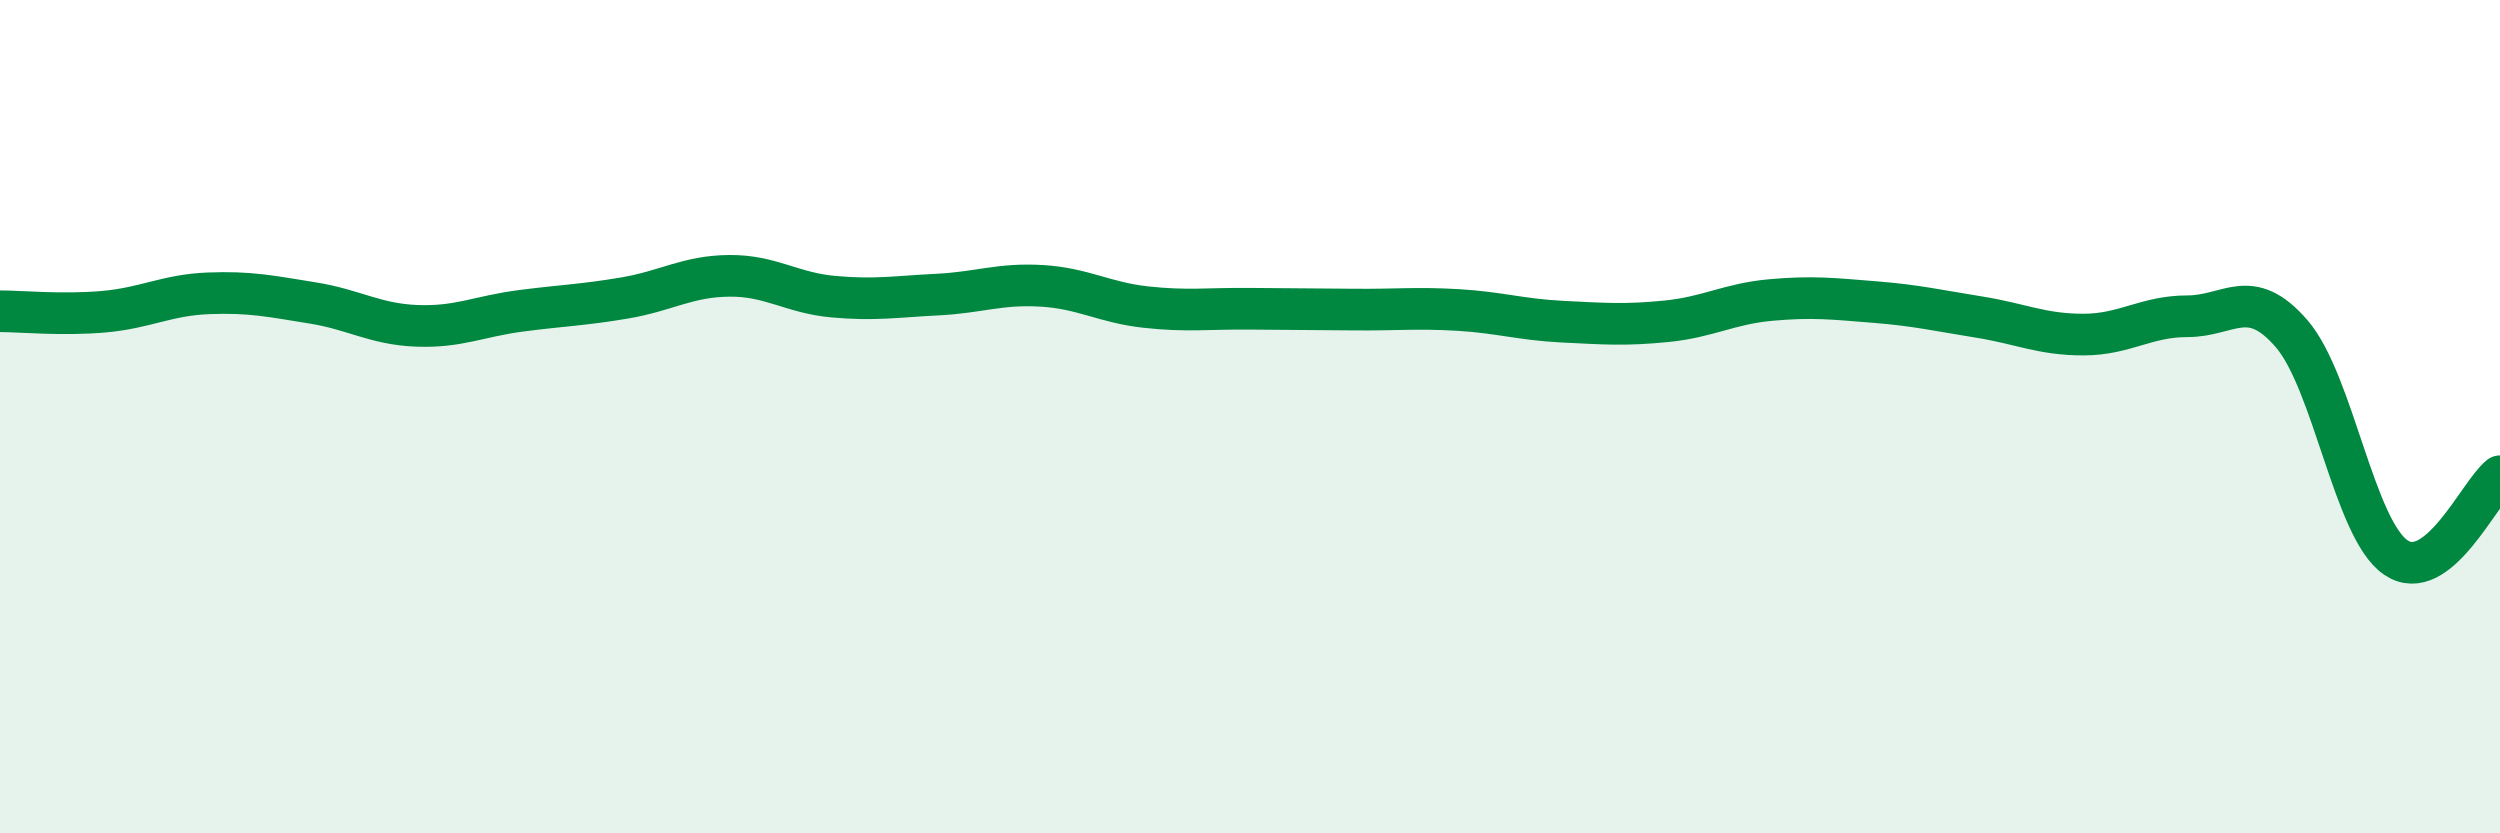
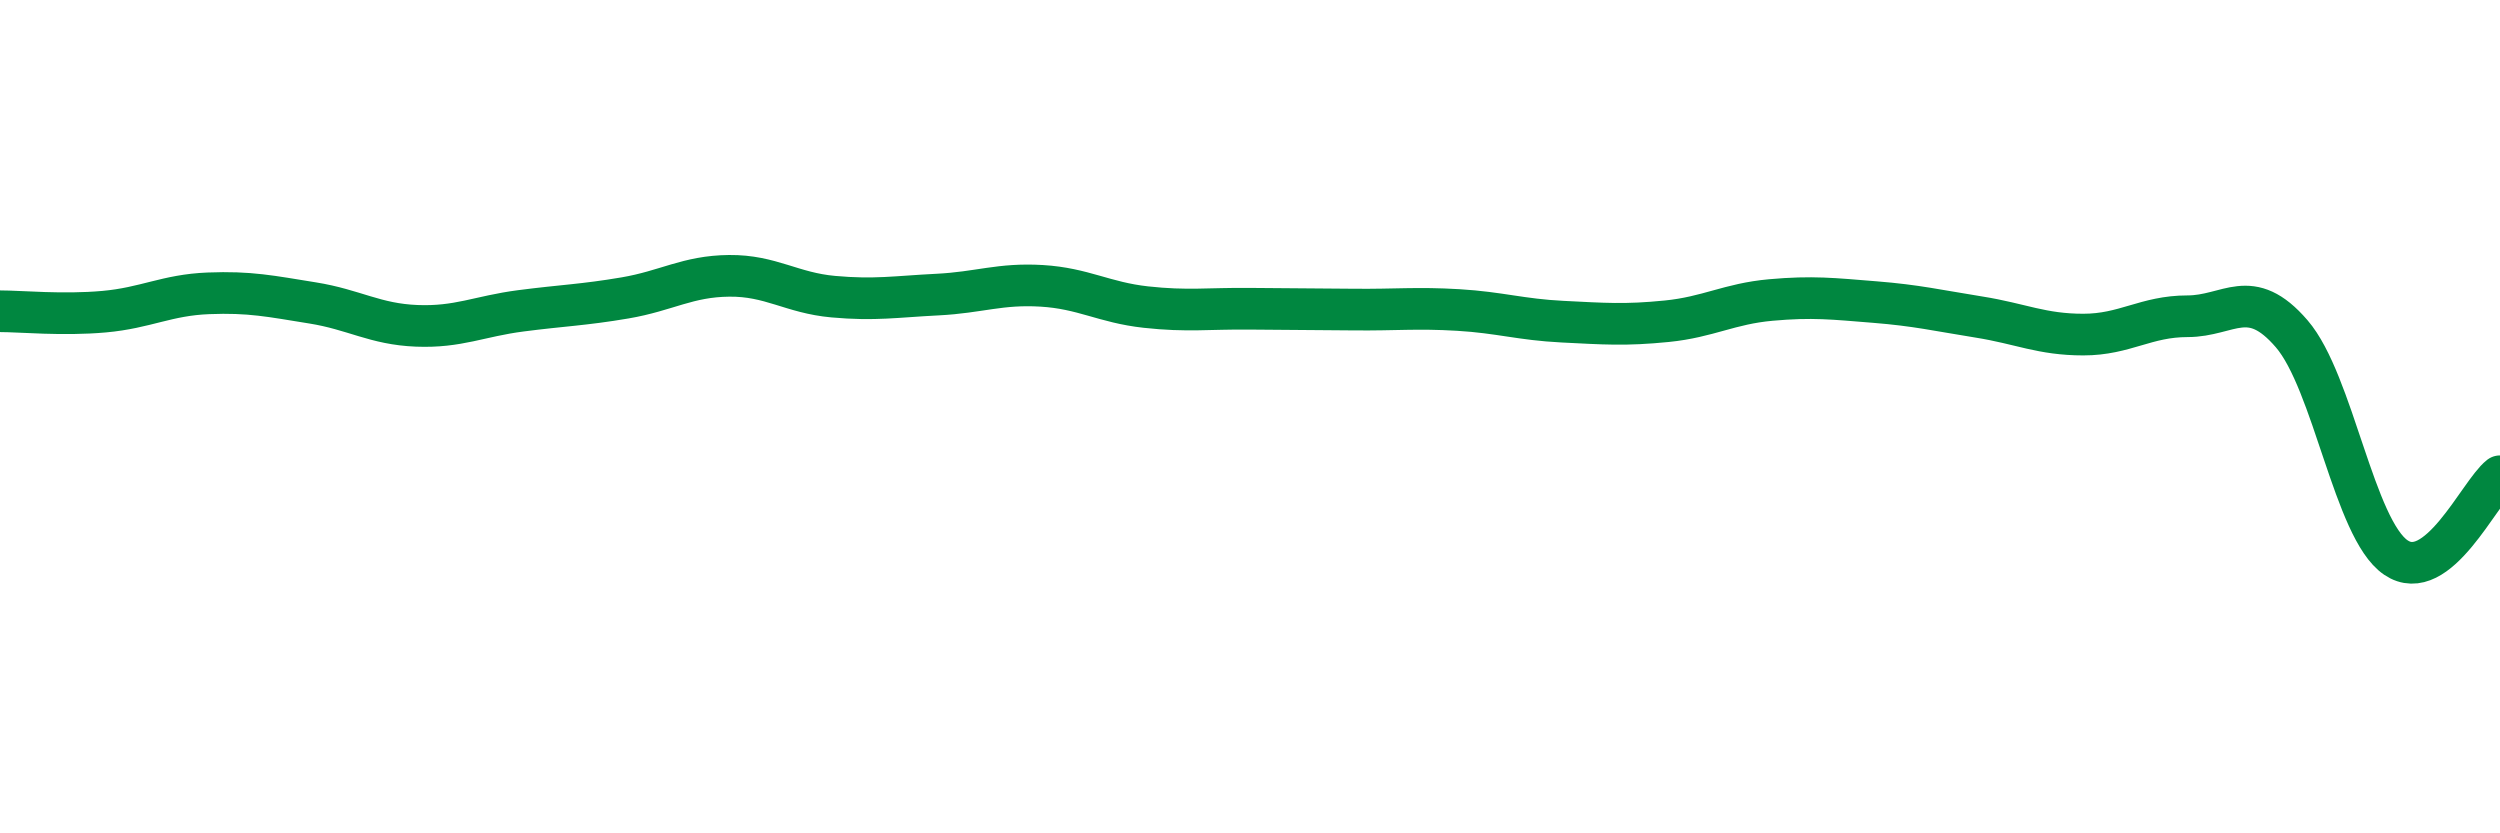
<svg xmlns="http://www.w3.org/2000/svg" width="60" height="20" viewBox="0 0 60 20">
-   <path d="M 0,7.47 C 0.5,7.47 1.5,7.57 2.5,7.48 C 3.5,7.39 4,7.08 5,7.04 C 6,7 6.5,7.11 7.5,7.27 C 8.5,7.43 9,7.78 10,7.82 C 11,7.86 11.5,7.59 12.5,7.46 C 13.5,7.33 14,7.32 15,7.15 C 16,6.98 16.5,6.63 17.5,6.62 C 18.5,6.61 19,7.03 20,7.12 C 21,7.21 21.5,7.12 22.5,7.07 C 23.5,7.02 24,6.8 25,6.86 C 26,6.92 26.5,7.26 27.5,7.37 C 28.5,7.48 29,7.4 30,7.41 C 31,7.42 31.5,7.42 32.5,7.43 C 33.5,7.44 34,7.38 35,7.44 C 36,7.5 36.5,7.67 37.5,7.72 C 38.5,7.77 39,7.81 40,7.71 C 41,7.61 41.5,7.29 42.5,7.2 C 43.5,7.11 44,7.17 45,7.25 C 46,7.33 46.5,7.45 47.5,7.61 C 48.5,7.77 49,8.03 50,8.03 C 51,8.03 51.5,7.59 52.5,7.59 C 53.5,7.59 54,6.85 55,8.01 C 56,9.17 56.5,12.7 57.5,13.38 C 58.5,14.06 59.5,11.82 60,11.43L60 20L0 20Z" fill="#008740" opacity="0.1" stroke-linecap="round" stroke-linejoin="round" />
  <path d="M 0,7.47 C 0.5,7.47 1.5,7.57 2.5,7.48 C 3.5,7.39 4,7.08 5,7.04 C 6,7 6.5,7.11 7.5,7.27 C 8.5,7.43 9,7.78 10,7.82 C 11,7.86 11.5,7.59 12.5,7.46 C 13.5,7.33 14,7.32 15,7.15 C 16,6.98 16.5,6.63 17.5,6.62 C 18.5,6.61 19,7.03 20,7.12 C 21,7.21 21.5,7.12 22.5,7.07 C 23.5,7.02 24,6.8 25,6.86 C 26,6.92 26.5,7.26 27.5,7.37 C 28.5,7.48 29,7.4 30,7.41 C 31,7.42 31.5,7.42 32.5,7.43 C 33.5,7.44 34,7.38 35,7.44 C 36,7.5 36.5,7.67 37.5,7.72 C 38.5,7.77 39,7.81 40,7.71 C 41,7.61 41.5,7.29 42.5,7.2 C 43.5,7.11 44,7.17 45,7.25 C 46,7.33 46.5,7.45 47.5,7.61 C 48.5,7.77 49,8.03 50,8.03 C 51,8.03 51.5,7.59 52.5,7.59 C 53.5,7.59 54,6.85 55,8.01 C 56,9.17 56.5,12.7 57.5,13.38 C 58.5,14.06 59.5,11.82 60,11.43" stroke="#008740" stroke-width="1" fill="none" stroke-linecap="round" stroke-linejoin="round" />
</svg>